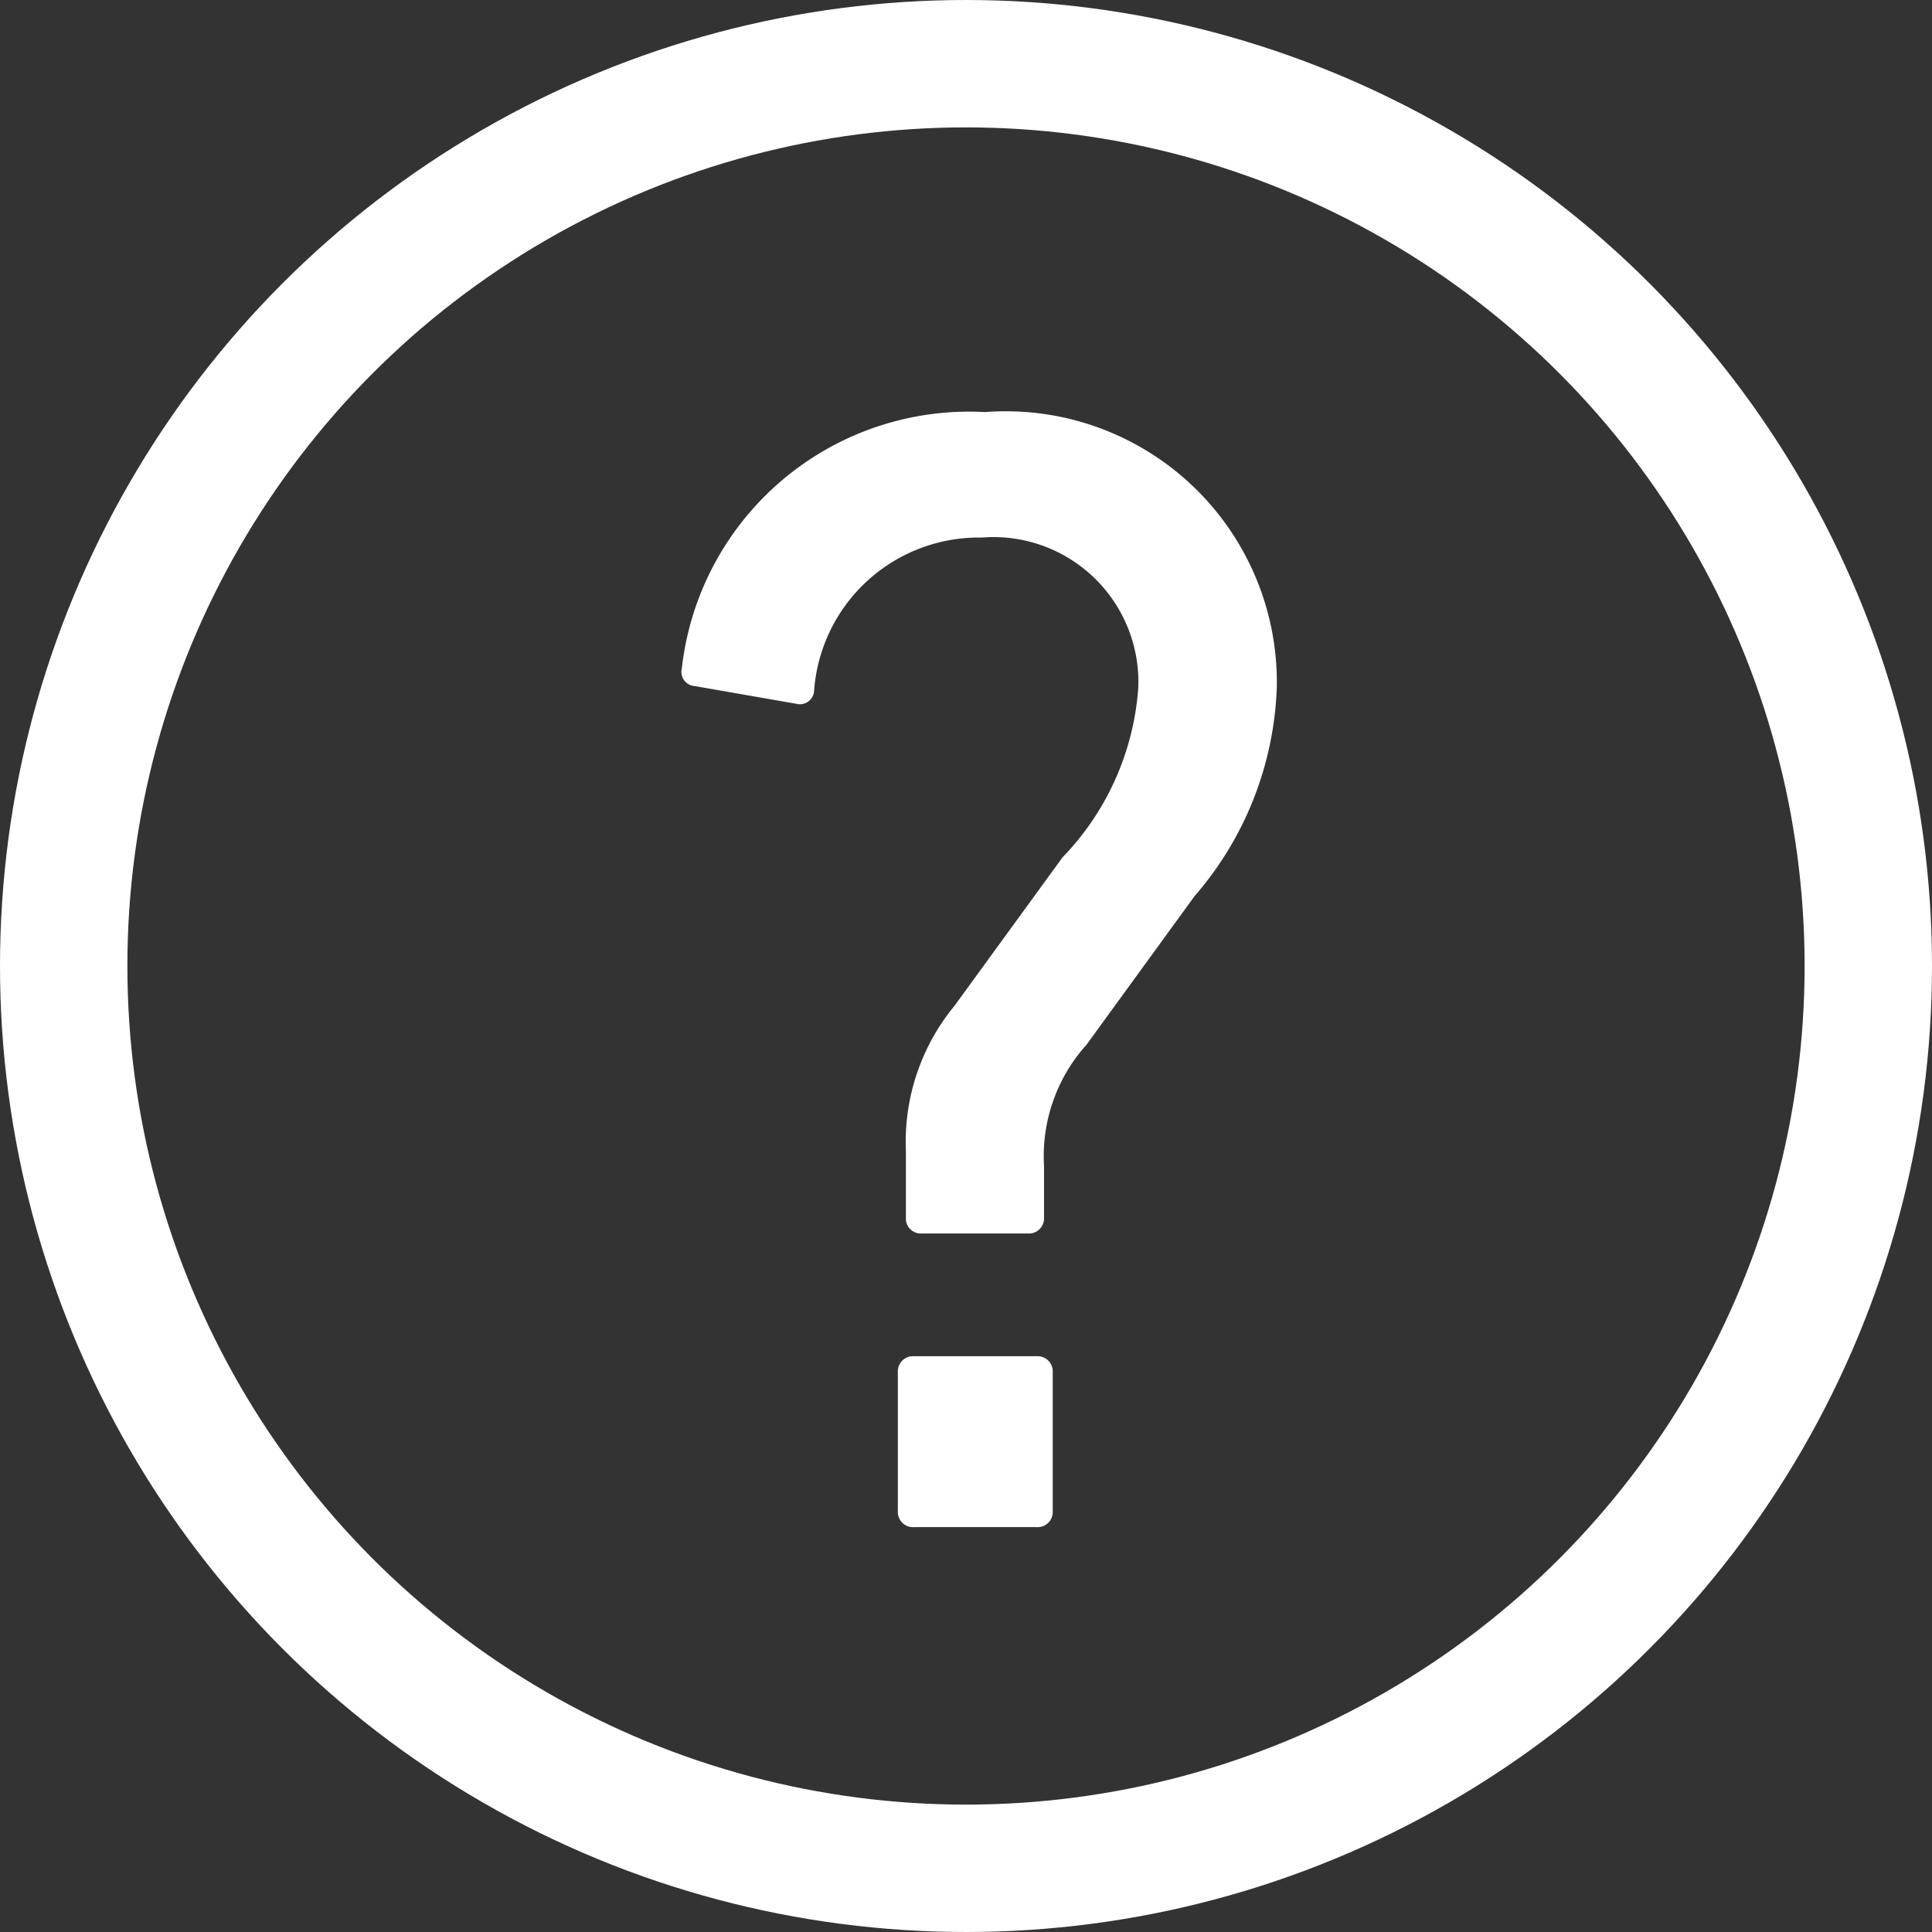
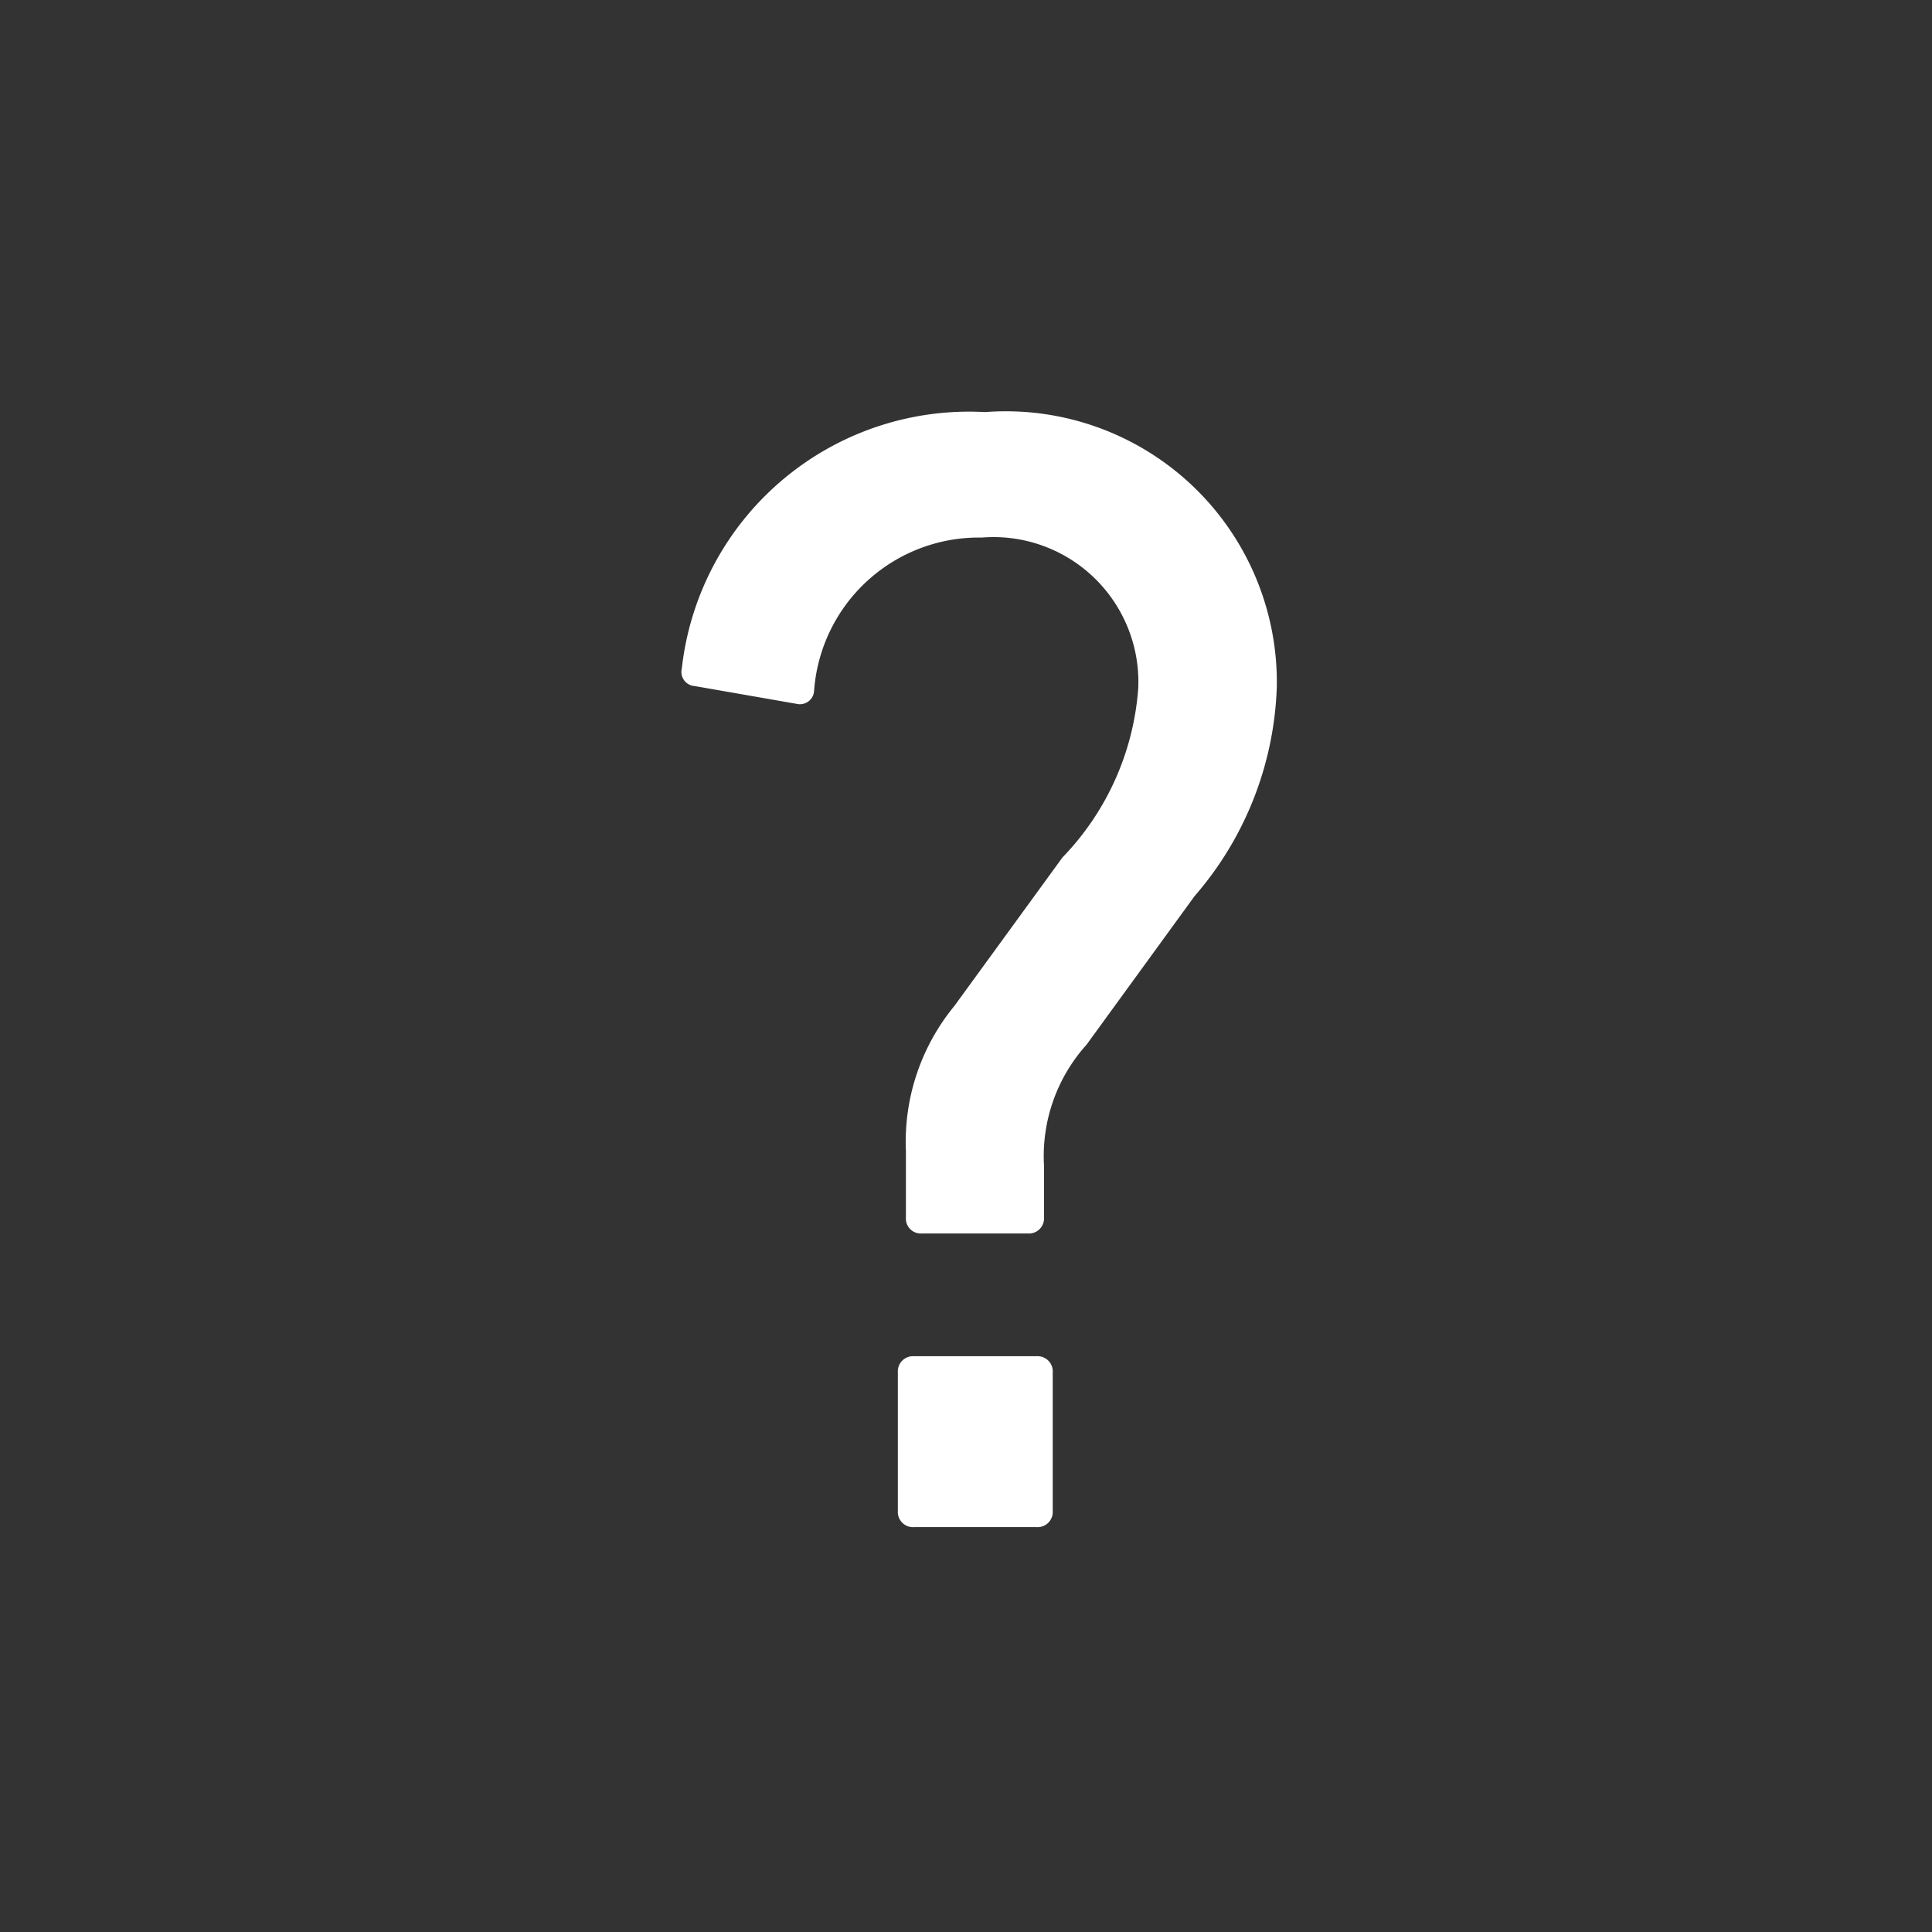
<svg xmlns="http://www.w3.org/2000/svg" width="18.2" height="18.2" viewBox="0 0 18.2 18.2">
  <rect x="0" y="0" width="18.2" height="18.2" fill="#333333" stroke="none" />
  <g id="icon_help" transform="translate(0.6 0.6)">
-     <circle id="Ellipse_361" data-name="Ellipse 361" cx="8.5" cy="8.5" r="8.5" fill="none" stroke="#fff" stroke-linecap="round" stroke-miterlimit="10" stroke-width="1.2" />
-     <rect id="Rectangle_1085" data-name="Rectangle 1085" width="17" height="17" fill="none" />
    <g id="Group_900" data-name="Group 900" transform="translate(5.817 3.282)">
-       <path id="Path_1873" data-name="Path 1873" d="M20.656,20.094v-.623a2.015,2.015,0,0,1,.456-1.368l1.019-1.4a2.557,2.557,0,0,0,.714-1.6,1.365,1.365,0,0,0-1.474-1.413,1.556,1.556,0,0,0-1.58,1.444.134.134,0,0,1-.167.122l-.957-.167a.134.134,0,0,1-.122-.167A2.722,2.722,0,0,1,21.4,12.508a2.553,2.553,0,0,1,2.75,2.584,3.164,3.164,0,0,1-.775,1.976l-1.018,1.4a1.567,1.567,0,0,0-.4,1.14v.486a.143.143,0,0,1-.152.152h-1A.141.141,0,0,1,20.656,20.094Zm-.076,1.46a.143.143,0,0,1,.152-.152h1.155a.143.143,0,0,1,.152.152V22.86a.143.143,0,0,1-.152.152H20.732a.143.143,0,0,1-.152-.152Z" transform="translate(-18.539 -12.508)" fill="#fff" />
+       <path id="Path_1873" data-name="Path 1873" d="M20.656,20.094v-.623a2.015,2.015,0,0,1,.456-1.368l1.019-1.4a2.557,2.557,0,0,0,.714-1.6,1.365,1.365,0,0,0-1.474-1.413,1.556,1.556,0,0,0-1.58,1.444.134.134,0,0,1-.167.122l-.957-.167a.134.134,0,0,1-.122-.167A2.722,2.722,0,0,1,21.4,12.508a2.553,2.553,0,0,1,2.75,2.584,3.164,3.164,0,0,1-.775,1.976l-1.018,1.4a1.567,1.567,0,0,0-.4,1.14v.486a.143.143,0,0,1-.152.152h-1A.141.141,0,0,1,20.656,20.094Zm-.076,1.46a.143.143,0,0,1,.152-.152h1.155a.143.143,0,0,1,.152.152V22.86a.143.143,0,0,1-.152.152H20.732a.143.143,0,0,1-.152-.152" transform="translate(-18.539 -12.508)" fill="#fff" />
    </g>
  </g>
</svg>